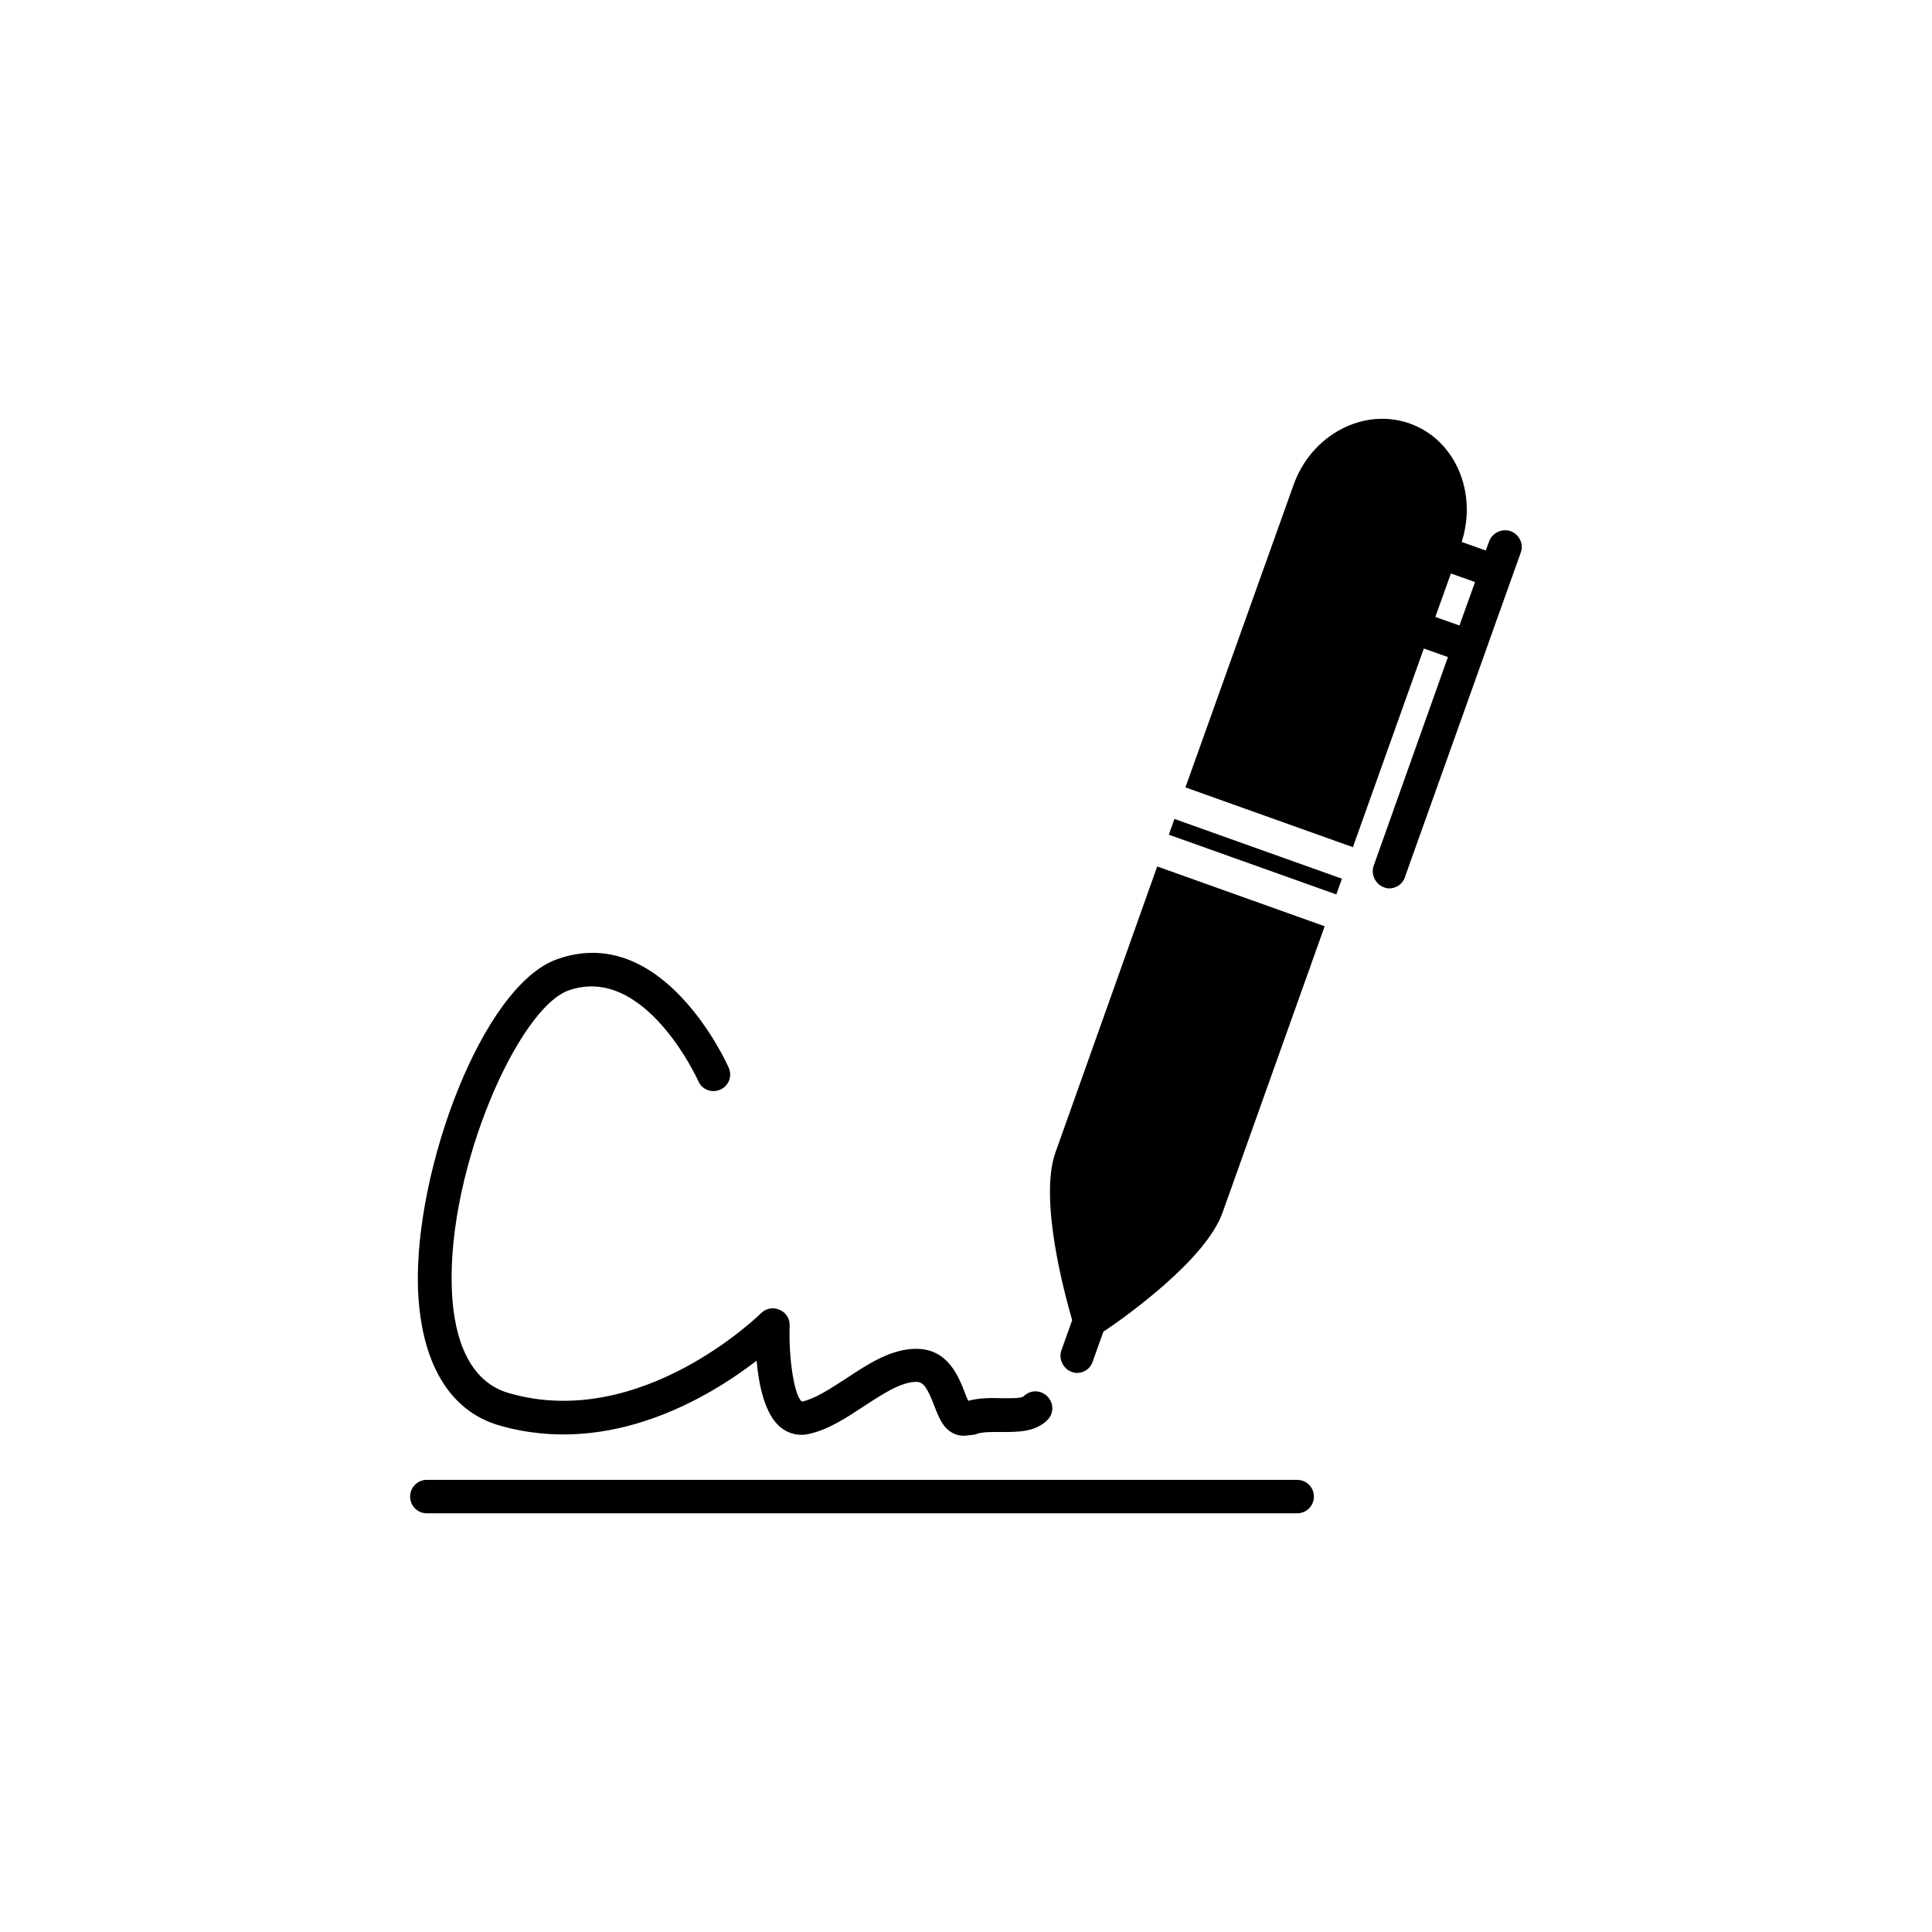
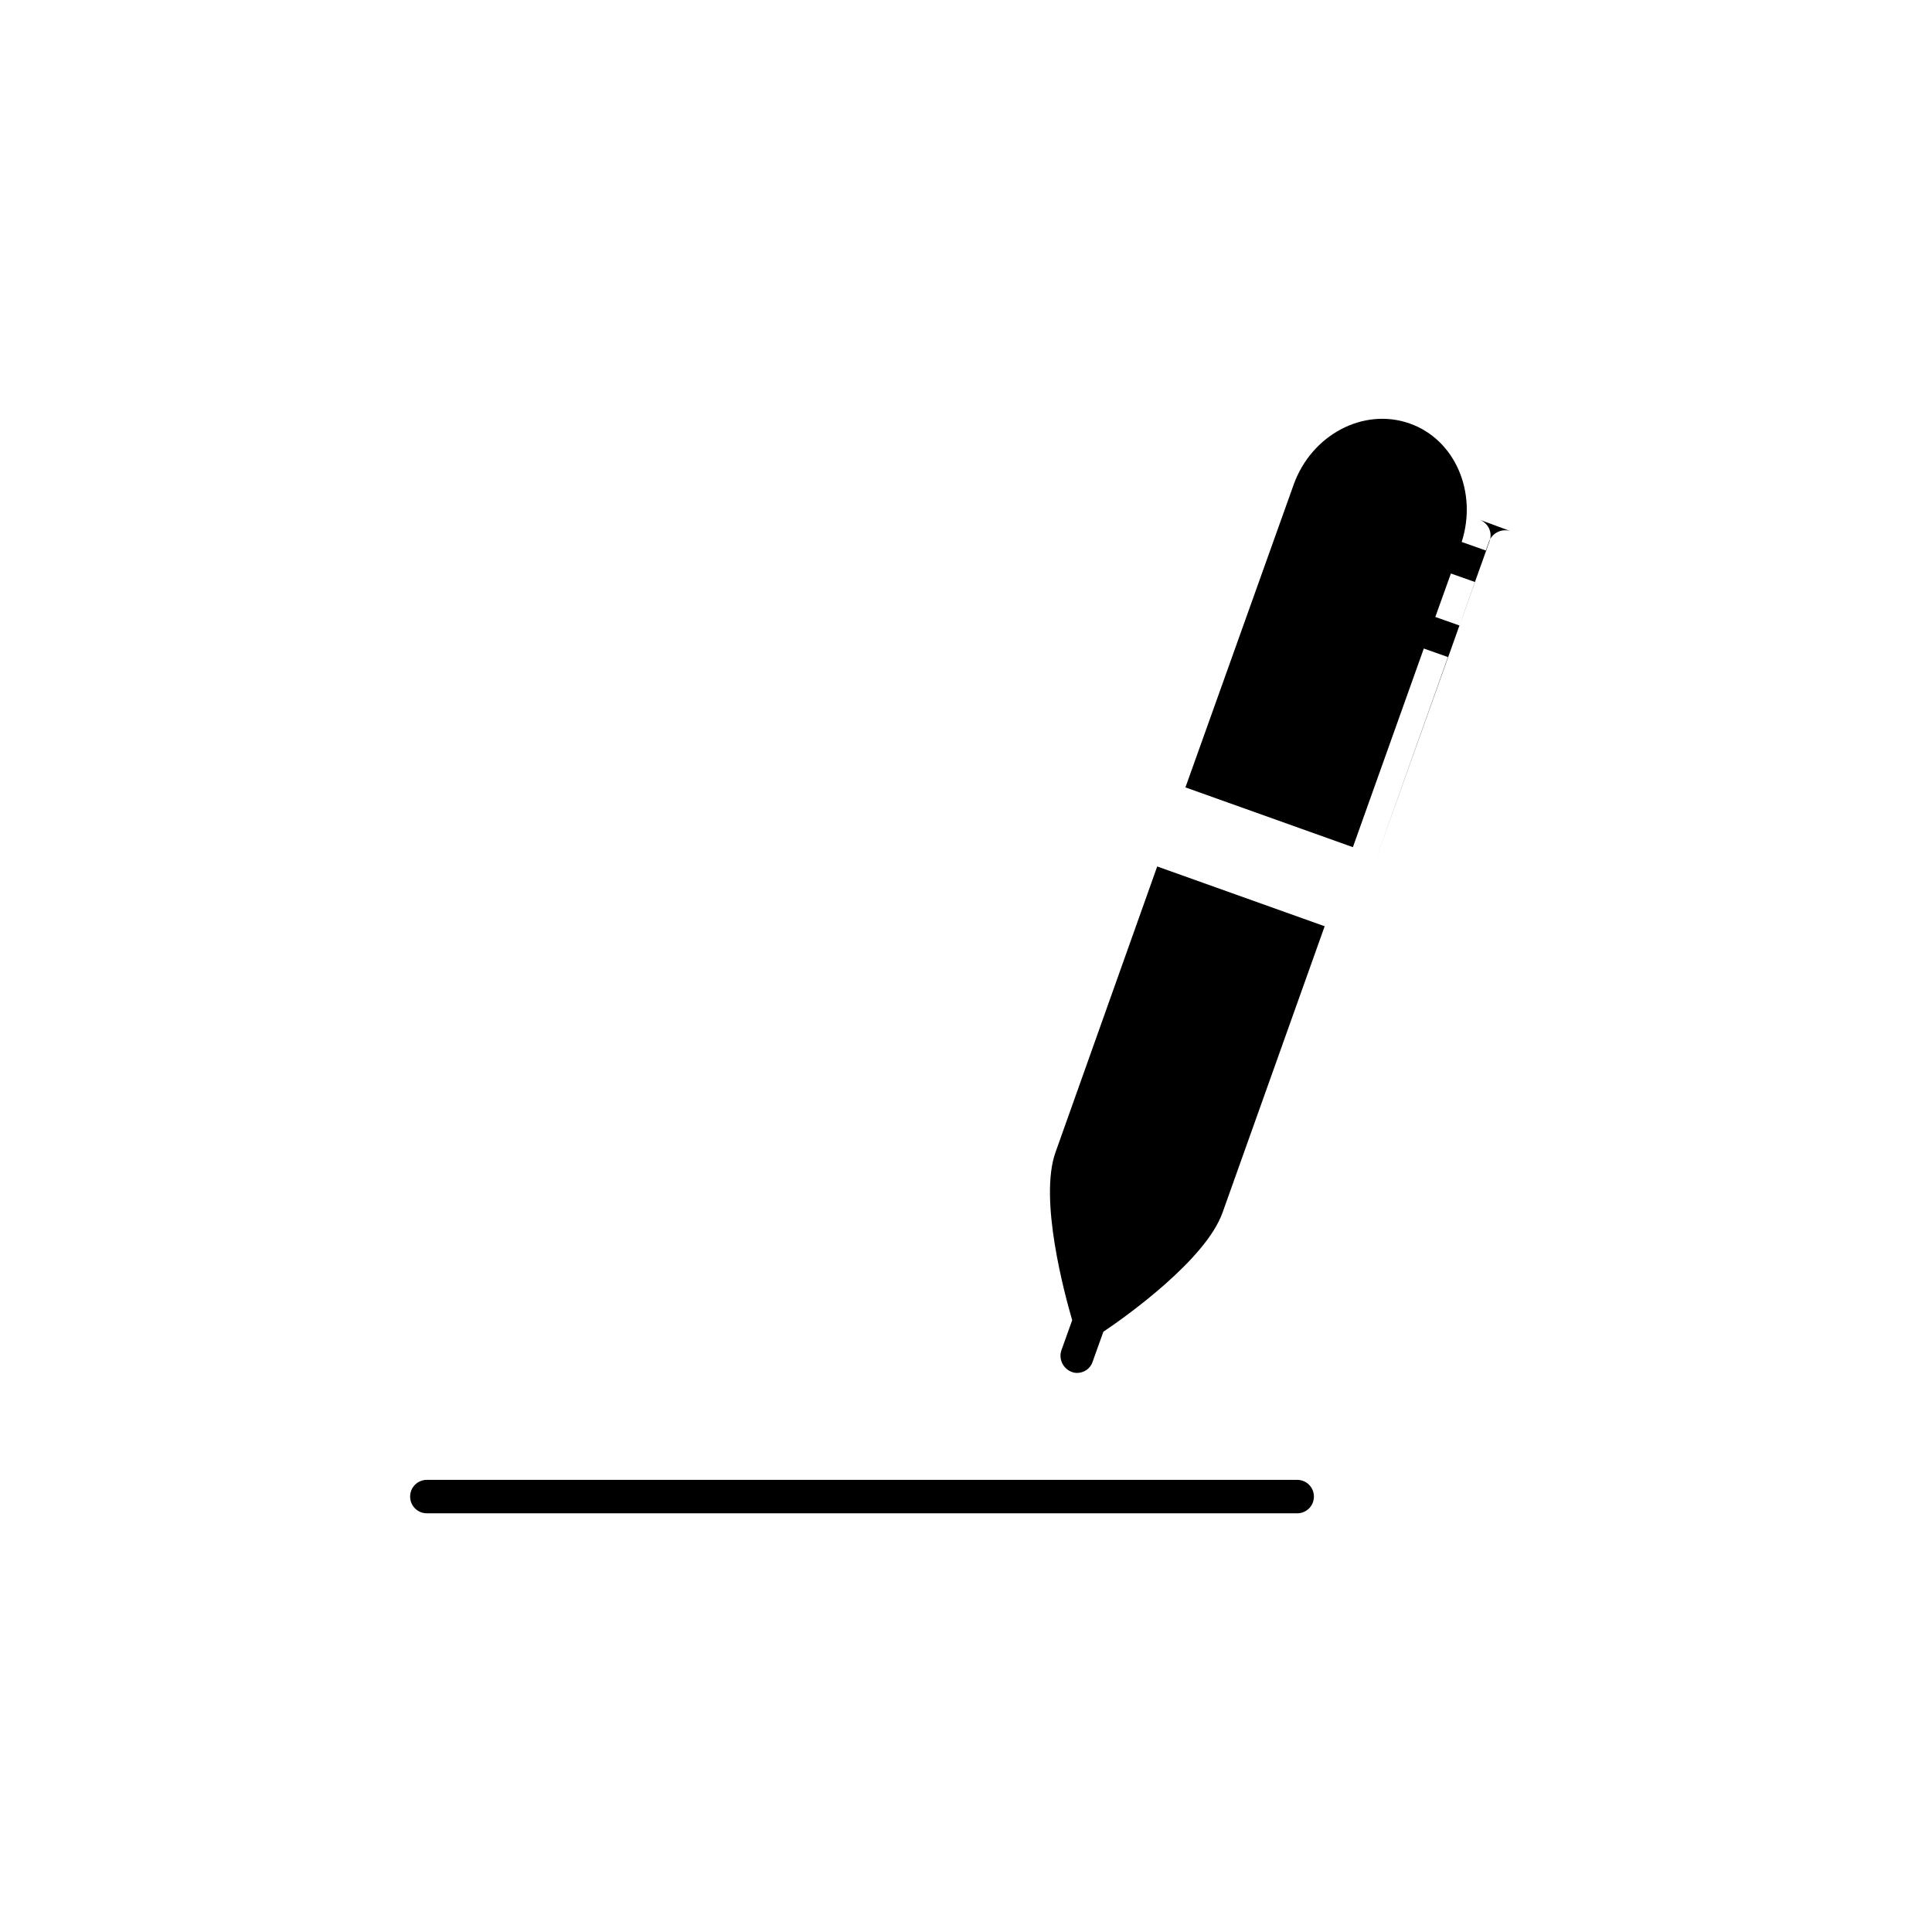
<svg xmlns="http://www.w3.org/2000/svg" fill="#000000" width="800px" height="800px" version="1.1" viewBox="144 144 512 512">
  <g>
-     <path d="m453.75 365.2 1.488-4.172 44.391 15.84-1.488 4.172z" />
    <path d="m423.71 449.39c-4.43 12.496 2.461 37.688 4.43 44.477l-2.856 7.969c-0.789 2.262 0.395 4.82 2.656 5.707 0.492 0.195 0.984 0.297 1.477 0.297 1.77 0 3.543-1.082 4.133-2.953l2.856-7.969c5.902-3.938 27.16-19.09 31.586-31.586l27.059-75.867-44.379-15.844z" />
-     <path d="m544.35 284.77c-2.262-0.789-4.82 0.395-5.707 2.656l-0.887 2.461-6.394-2.262c4.231-13.188-1.77-27.16-13.777-31.391-12.203-4.328-26.074 2.953-30.801 16.336l-28.633 80.098 44.379 15.844 18.793-52.645 6.394 2.262-19.676 55.297c-0.789 2.262 0.395 4.82 2.656 5.707 0.492 0.195 0.984 0.297 1.477 0.297 1.77 0 3.543-1.082 4.133-2.953l21.254-59.531 2.656-7.477 6.789-18.992c0.887-2.363-0.395-4.824-2.656-5.707zm-19.977 22.73 3.246-9.055 0.887-2.461 6.394 2.262-2.363 6.594-1.77 4.922z" />
-     <path d="m399.41 524.48c-0.984 0-1.871-0.195-2.461-0.492-3.051-1.277-4.231-4.527-5.41-7.578-1.77-4.527-2.754-6.199-4.723-6.199-4.035 0-8.953 3.246-13.777 6.394-4.625 3.051-9.348 6.199-14.562 7.379-2.754 0.688-5.512 0-7.676-1.77-4.133-3.445-5.707-11.121-6.297-17.613-12.398 9.543-38.77 25.684-68.289 17.121-13.188-3.836-20.762-16.727-21.453-36.406-0.984-31.191 17.023-80 36.801-87.086 27.945-10.035 44.871 27.16 45.559 28.734 0.984 2.262 0 4.82-2.262 5.805s-4.82 0-5.805-2.262c-0.195-0.492-14.27-31.191-34.441-24.008-13.285 4.82-31.883 46.938-30.898 78.523 0.297 10.922 3.246 24.699 15.055 28.141 35.031 10.234 66.617-20.859 66.914-21.156 1.277-1.277 3.246-1.672 4.922-0.887 1.672 0.688 2.754 2.363 2.656 4.231-0.297 8.855 1.277 18.695 3.246 20.074h0.098c3.543-0.789 7.477-3.445 11.609-6.102 5.805-3.836 11.906-7.871 18.598-7.871 8.461 0 11.219 7.379 12.988 11.906 0.195 0.59 0.492 1.277 0.789 1.871 2.953-0.789 6.004-0.789 8.758-0.688 1.871 0 5.215 0.098 5.902-0.492 1.77-1.77 4.527-1.77 6.297 0s1.77 4.527 0 6.297c-3.246 3.246-8.07 3.148-12.203 3.148-2.559 0-5.215-0.098-6.988 0.688-1.172 0.098-2.156 0.297-2.945 0.297z" />
+     <path d="m544.35 284.77c-2.262-0.789-4.82 0.395-5.707 2.656l-0.887 2.461-6.394-2.262c4.231-13.188-1.77-27.16-13.777-31.391-12.203-4.328-26.074 2.953-30.801 16.336l-28.633 80.098 44.379 15.844 18.793-52.645 6.394 2.262-19.676 55.297l21.254-59.531 2.656-7.477 6.789-18.992c0.887-2.363-0.395-4.824-2.656-5.707zm-19.977 22.73 3.246-9.055 0.887-2.461 6.394 2.262-2.363 6.594-1.77 4.922z" />
    <path d="m487.77 545.04h-230.65c-2.461 0-4.43-1.969-4.43-4.43s1.969-4.43 4.43-4.43h230.65c2.461 0 4.43 1.969 4.43 4.43 0 2.465-1.969 4.43-4.426 4.43z" />
  </g>
</svg>